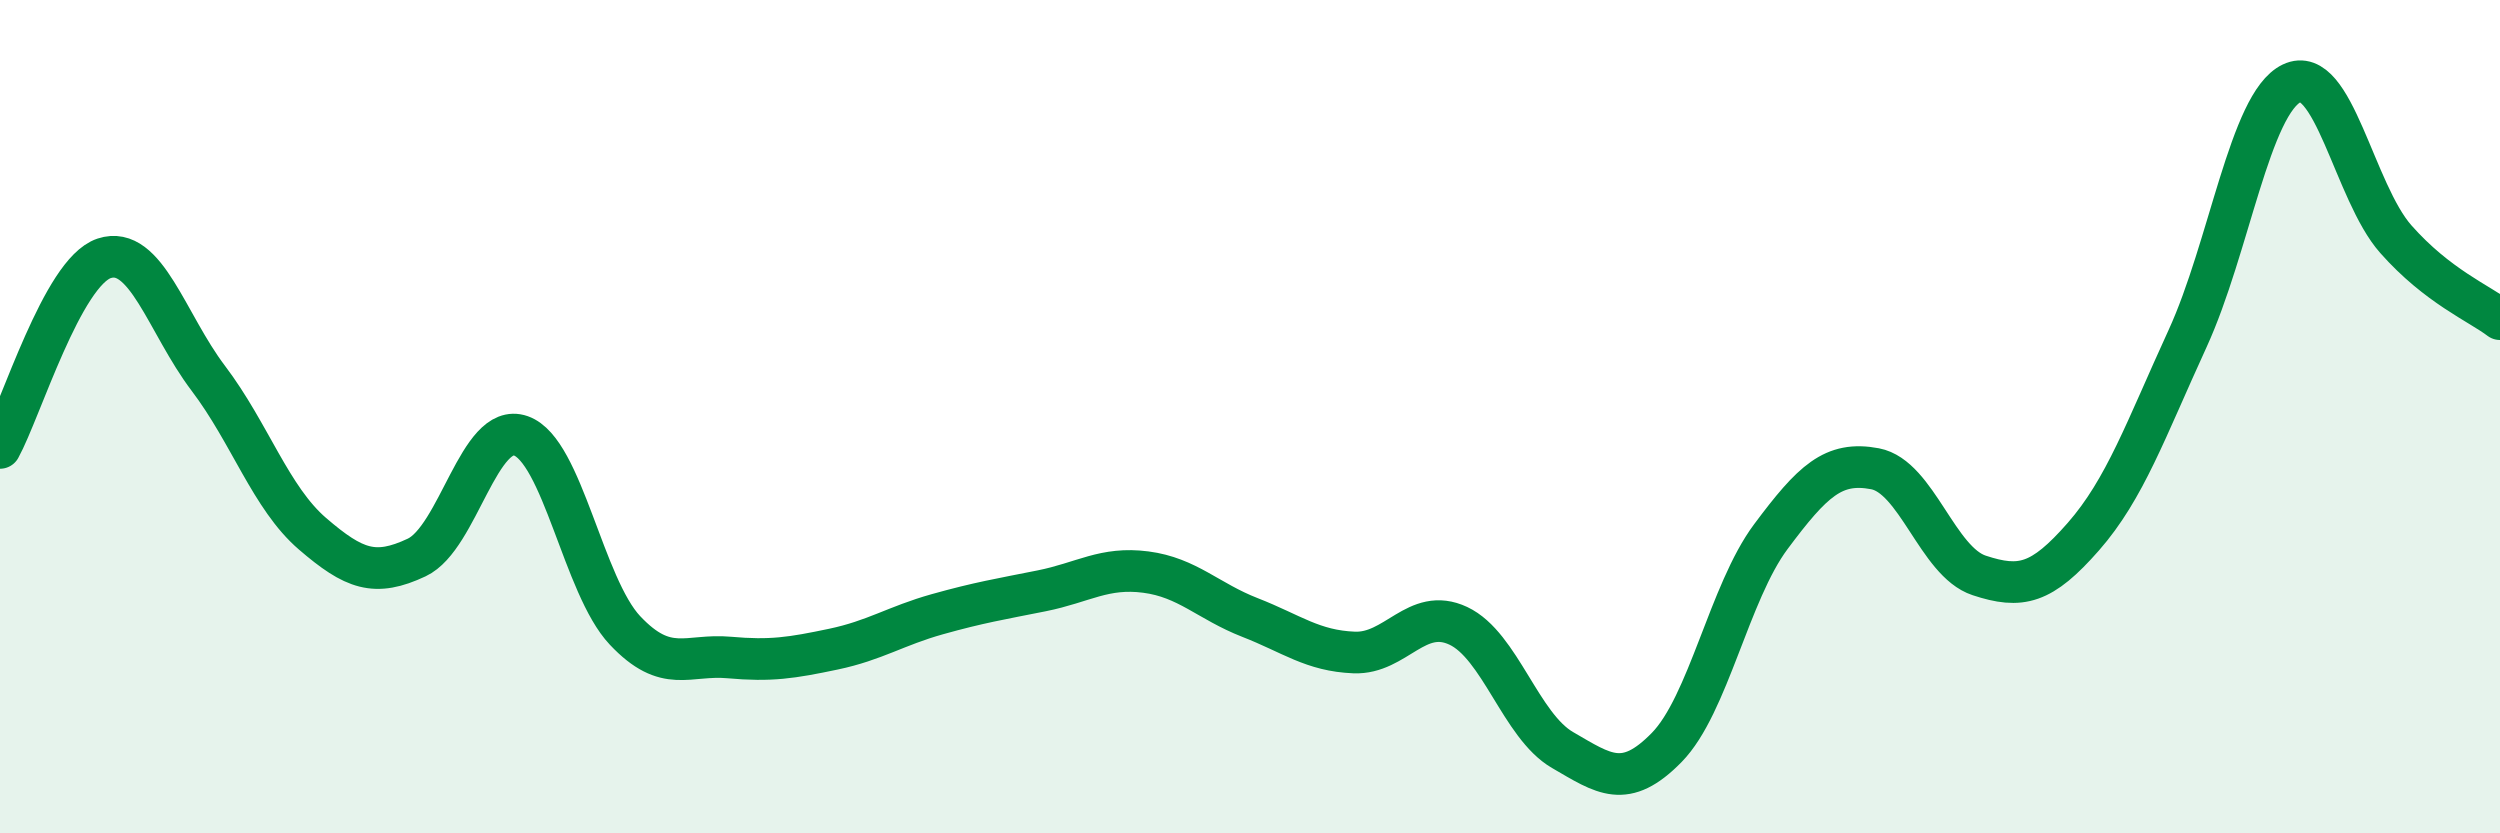
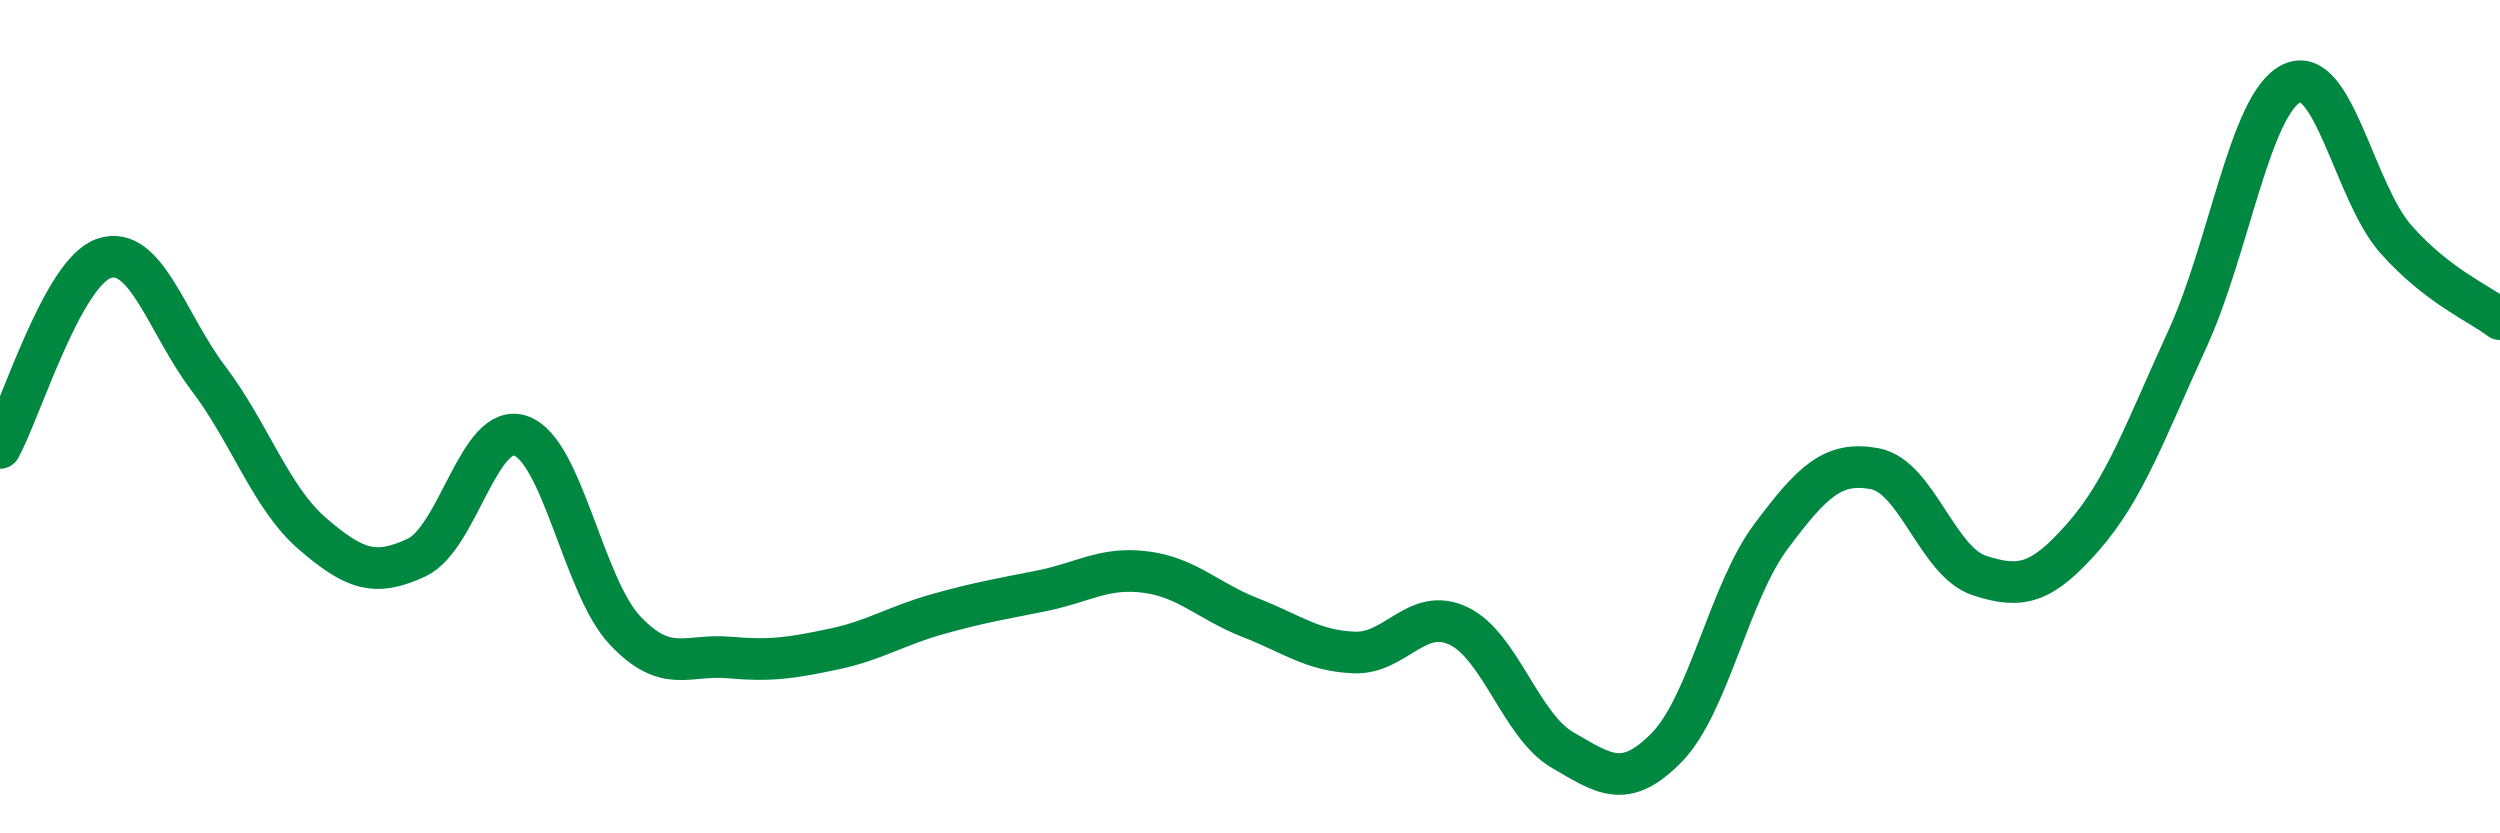
<svg xmlns="http://www.w3.org/2000/svg" width="60" height="20" viewBox="0 0 60 20">
-   <path d="M 0,10.75 C 0.5,9.84 1.5,6.53 2.5,6.2 C 3.5,5.87 4,7.76 5,9.08 C 6,10.4 6.5,11.95 7.5,12.81 C 8.5,13.67 9,13.85 10,13.38 C 11,12.91 11.5,10.11 12.5,10.46 C 13.5,10.81 14,14.07 15,15.13 C 16,16.19 16.5,15.69 17.5,15.78 C 18.5,15.87 19,15.79 20,15.58 C 21,15.37 21.5,15.02 22.5,14.74 C 23.5,14.46 24,14.38 25,14.18 C 26,13.98 26.5,13.6 27.5,13.73 C 28.5,13.86 29,14.43 30,14.82 C 31,15.21 31.5,15.62 32.5,15.66 C 33.5,15.7 34,14.55 35,15.02 C 36,15.49 36.5,17.42 37.5,18 C 38.5,18.58 39,18.96 40,17.94 C 41,16.92 41.5,14.22 42.5,12.88 C 43.5,11.54 44,11.06 45,11.25 C 46,11.44 46.5,13.48 47.5,13.81 C 48.5,14.14 49,14.02 50,12.88 C 51,11.74 51.5,10.31 52.5,8.13 C 53.5,5.95 54,2.48 55,2 C 56,1.52 56.5,4.61 57.5,5.74 C 58.5,6.87 59.5,7.28 60,7.66L60 20L0 20Z" fill="#008740" opacity="0.1" stroke-linecap="round" stroke-linejoin="round" />
  <path d="M 0,10.75 C 0.5,9.84 1.5,6.53 2.5,6.2 C 3.5,5.87 4,7.76 5,9.08 C 6,10.4 6.5,11.95 7.5,12.81 C 8.5,13.67 9,13.85 10,13.38 C 11,12.91 11.5,10.11 12.5,10.46 C 13.5,10.81 14,14.07 15,15.13 C 16,16.19 16.5,15.69 17.5,15.78 C 18.5,15.87 19,15.79 20,15.58 C 21,15.37 21.5,15.02 22.5,14.74 C 23.5,14.46 24,14.38 25,14.18 C 26,13.98 26.5,13.6 27.5,13.73 C 28.5,13.86 29,14.43 30,14.82 C 31,15.21 31.5,15.62 32.5,15.66 C 33.5,15.7 34,14.55 35,15.02 C 36,15.49 36.5,17.42 37.5,18 C 38.5,18.58 39,18.96 40,17.94 C 41,16.92 41.5,14.22 42.5,12.88 C 43.5,11.54 44,11.06 45,11.25 C 46,11.44 46.5,13.48 47.5,13.81 C 48.5,14.14 49,14.02 50,12.88 C 51,11.74 51.5,10.31 52.5,8.13 C 53.5,5.95 54,2.48 55,2 C 56,1.52 56.5,4.61 57.5,5.74 C 58.5,6.87 59.5,7.28 60,7.66" stroke="#008740" stroke-width="1" fill="none" stroke-linecap="round" stroke-linejoin="round" />
</svg>